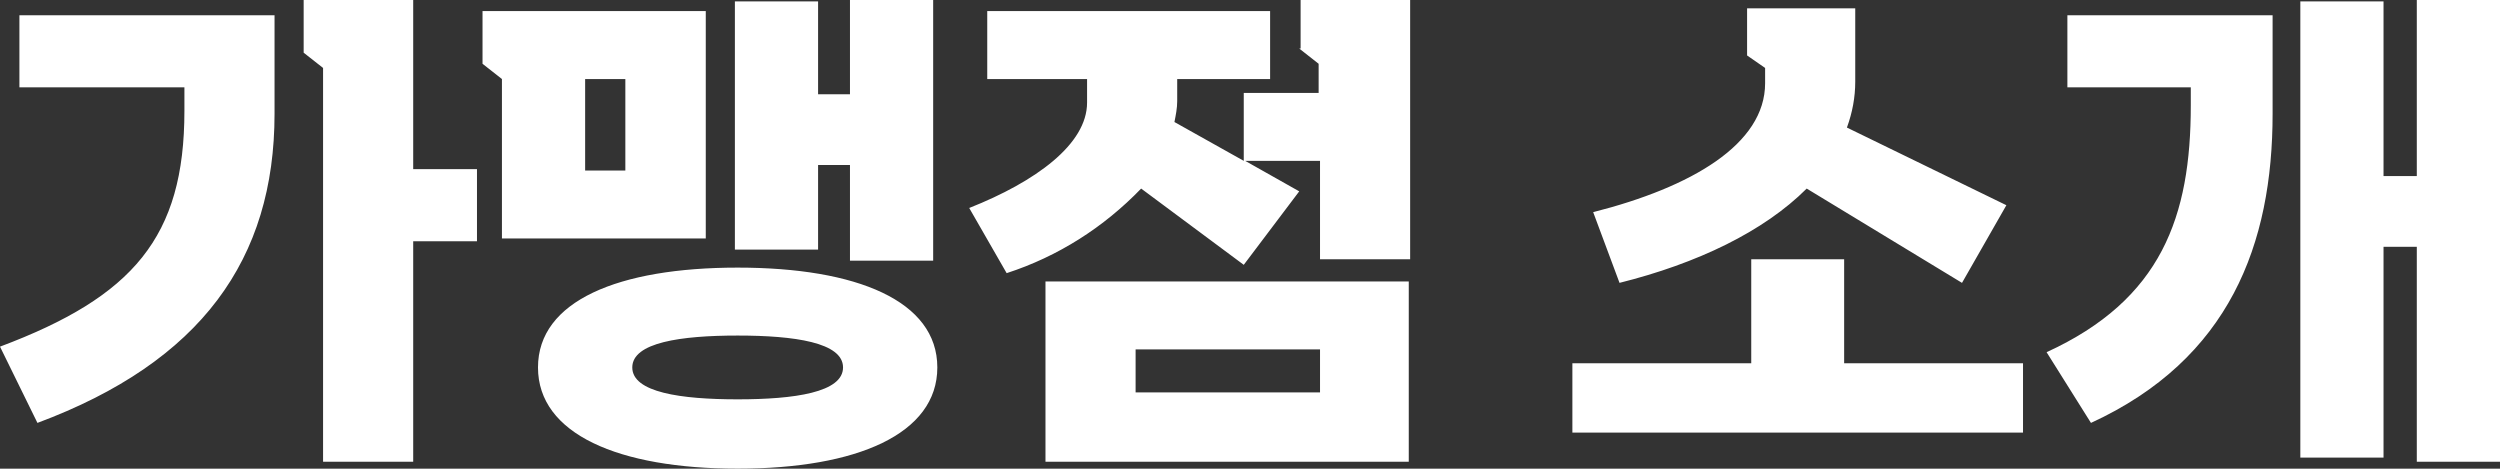
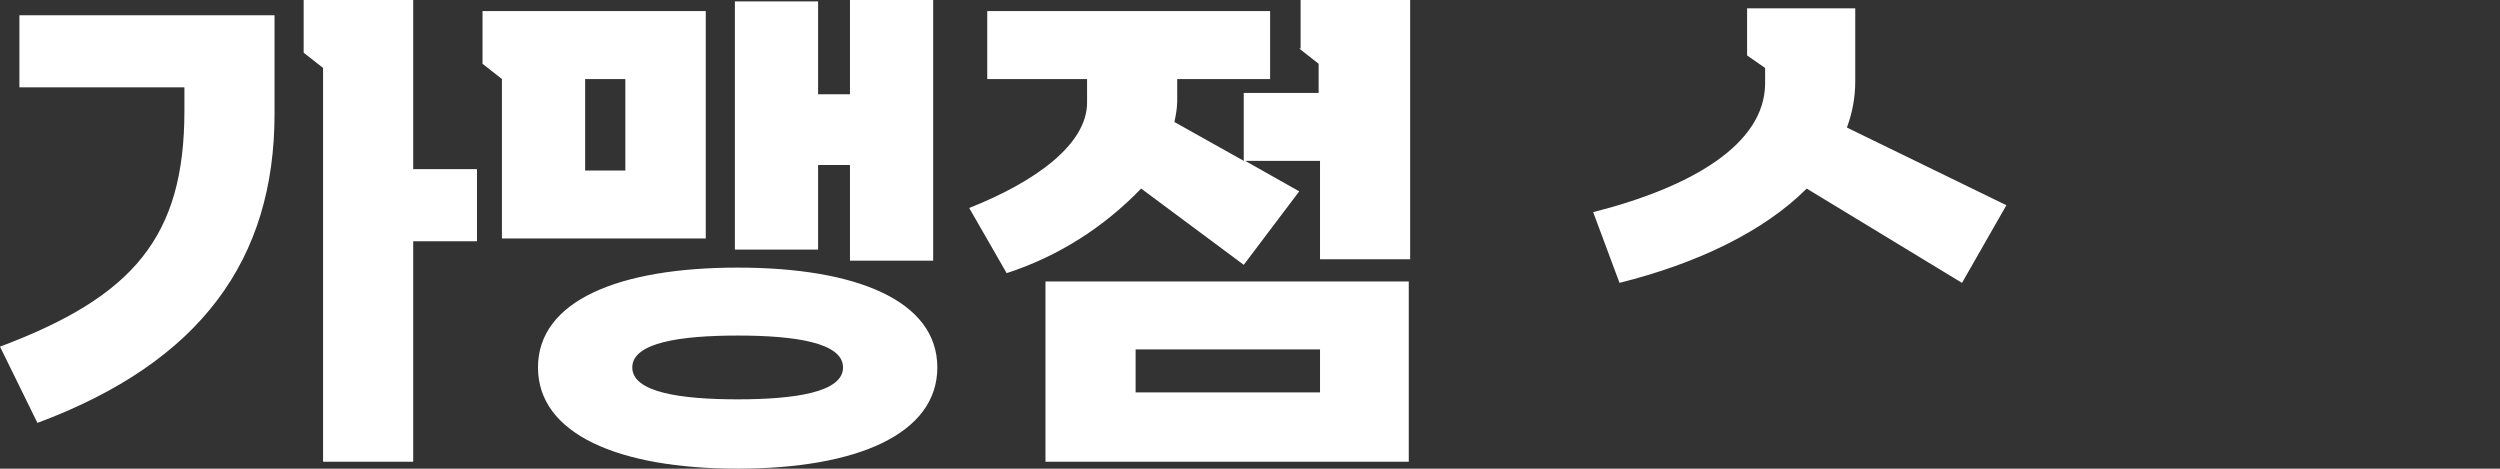
<svg xmlns="http://www.w3.org/2000/svg" xml:space="preserve" id="Layer_1" x="0" y="0" style="enable-background:new 0 0 180.3 33.8" version="1.1" viewBox="0 0 180.3 33.8">
  <rect x="0" y="0" width="180.3" height="33.8" fill="#333333" stroke="none" />
  <style>.st0{fill-rule:evenodd;clip-rule:evenodd;fill:#fff}</style>
  <path d="M1.4 6.3h11.9V8c0 9.1-3.7 13.4-13.3 17l2.7 5.5c11.8-4.4 17.1-11.8 17.1-22.3V1.1H1.4v5.2zM29.8 0h-7.9v3.8l1.4 1.1v28.4h6.5V17.4h4.6v-5.2h-4.6zM50.9 17.2V.8H34.8v3.8l1.4 1.1v11.5h14.7zM42.2 5.7h2.9v6.6h-2.9V5.7zM53.2 19.3c-8.6 0-14.4 2.4-14.4 7.2s5.8 7.3 14.4 7.3c8.6 0 14.4-2.5 14.4-7.3s-5.8-7.2-14.4-7.2zm0 9.5c-4.1 0-7.6-.5-7.6-2.3s3.5-2.3 7.6-2.3 7.6.5 7.6 2.3-3.5 2.3-7.6 2.3zM59 11.9h2.3v6.9h6V0h-6v6.8H59V.1h-6V18h6zM53 18zM93.7 3.5l1.4 1.1v2.1h-5.4v4.9l-5-2.8c.1-.5.2-1 .2-1.5V5.7h6.7V.8H71.2v4.9h7.2v1.7c0 3-3.7 5.7-8.5 7.6l2.7 4.7c3.7-1.2 7-3.3 9.7-6.1l7.4 5.5 4-5.3-3.9-2.2h5.4v7.1h6.5V0h-7.9v3.5zM75.4 33.3h26.2v-13H75.4v13zm6.5-8.1h13.3v3.1H81.9v-3.1zM130.3 13.6l11.2 6.8 3.2-5.6-11.5-5.6c.4-1.1.6-2.2.6-3.3V.6H126V4l1.3.9V6c0 4.4-5.3 7.5-12.4 9.3l1.9 5.1c5.6-1.4 10.4-3.7 13.5-6.8z" class="st0" />
-   <path d="M133 18.7h-6.7v7.5h-12.9v5h32.5v-5H133zM149.1 6.3h8.9v1.3c0 8-2.1 14-10.4 17.8l3.2 5.1c10-4.6 13.1-12.9 13.1-22.3V1.1h-14.8v5.2zM174.3 0v12.7h-2.4V.1h-6V33h6V17.8h2.4v15.5h6V0z" class="st0" />
</svg>